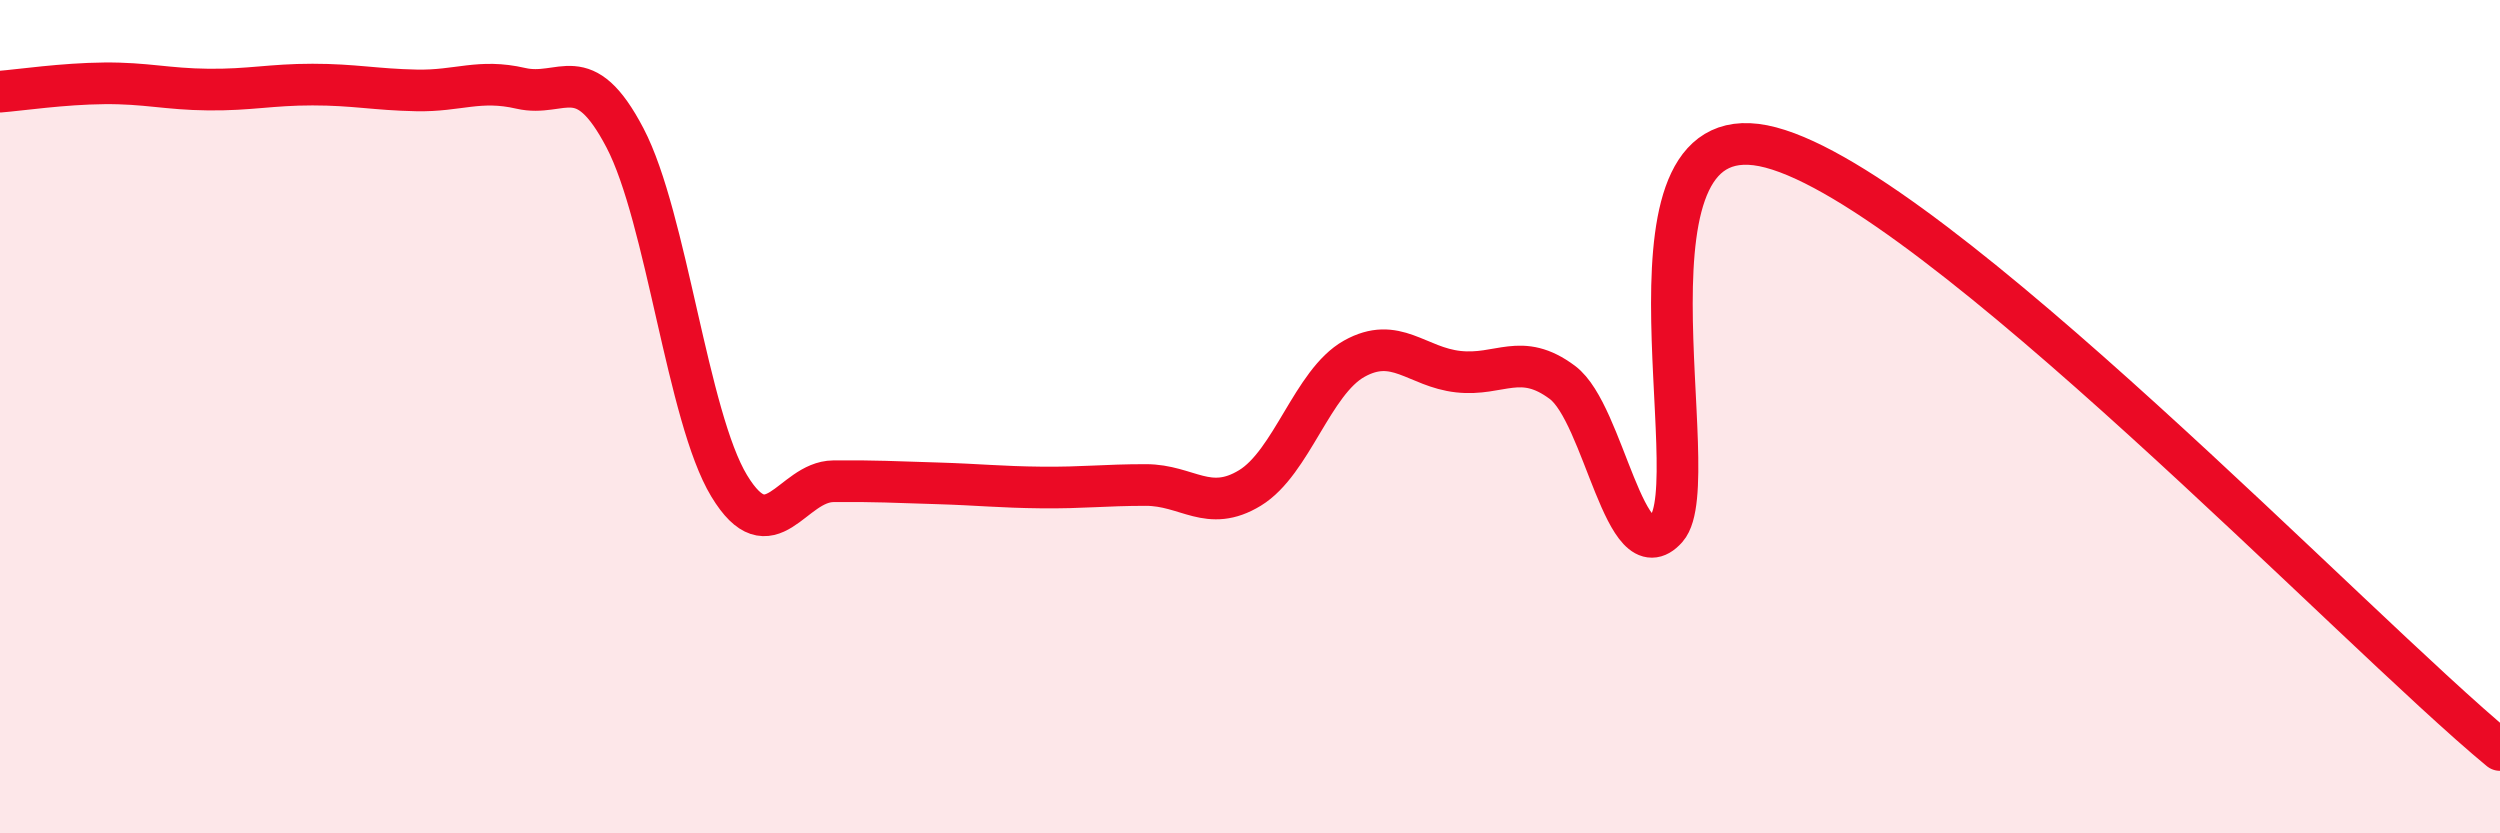
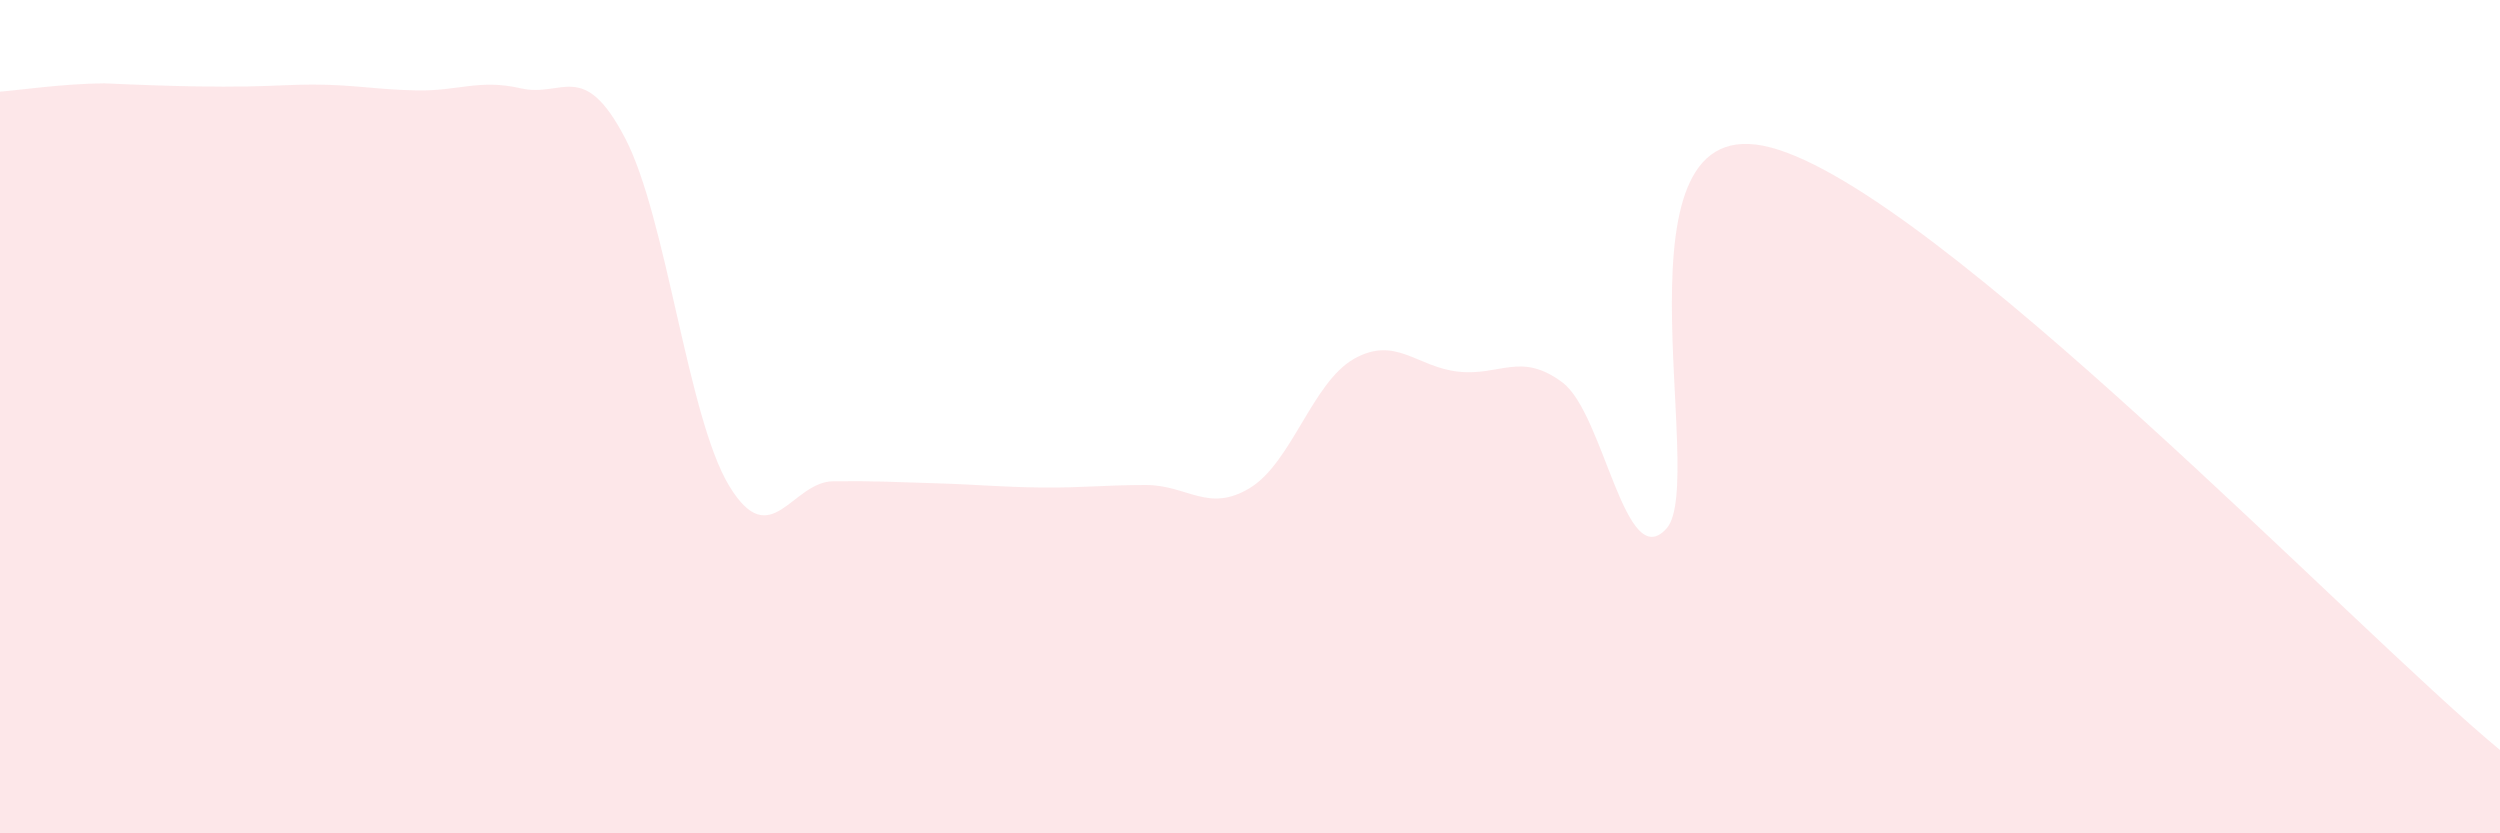
<svg xmlns="http://www.w3.org/2000/svg" width="60" height="20" viewBox="0 0 60 20">
-   <path d="M 0,2.2 C 0.5,2.16 1.5,2.01 2.5,2 C 3.5,1.99 4,2.14 5,2.15 C 6,2.16 6.5,2.03 7.5,2.03 C 8.5,2.03 9,2.15 10,2.17 C 11,2.19 11.5,1.89 12.5,2.12 C 13.5,2.35 14,1.4 15,3.31 C 16,5.22 16.5,10.01 17.5,11.66 C 18.5,13.31 19,11.56 20,11.55 C 21,11.54 21.5,11.57 22.5,11.6 C 23.5,11.63 24,11.69 25,11.7 C 26,11.71 26.5,11.64 27.5,11.64 C 28.5,11.64 29,12.32 30,11.71 C 31,11.1 31.5,9.17 32.5,8.61 C 33.5,8.05 34,8.81 35,8.92 C 36,9.03 36.5,8.43 37.5,9.18 C 38.5,9.93 39,13.81 40,12.68 C 41,11.55 38.5,2.48 42.5,3.54 C 46.5,4.6 56.5,15.11 60,18L60 20L0 20Z" fill="#EB0A25" opacity="0.1" stroke-linecap="round" stroke-linejoin="round" />
-   <path d="M 0,2.2 C 0.5,2.16 1.5,2.01 2.5,2 C 3.5,1.99 4,2.14 5,2.15 C 6,2.16 6.5,2.03 7.5,2.03 C 8.5,2.03 9,2.15 10,2.17 C 11,2.19 11.5,1.89 12.5,2.12 C 13.5,2.35 14,1.4 15,3.31 C 16,5.22 16.5,10.01 17.5,11.66 C 18.5,13.31 19,11.56 20,11.55 C 21,11.54 21.5,11.57 22.5,11.6 C 23.5,11.63 24,11.69 25,11.7 C 26,11.71 26.5,11.64 27.5,11.64 C 28.5,11.64 29,12.32 30,11.71 C 31,11.1 31.5,9.17 32.5,8.61 C 33.5,8.05 34,8.81 35,8.92 C 36,9.03 36.5,8.43 37.5,9.18 C 38.5,9.93 39,13.81 40,12.68 C 41,11.55 38.5,2.48 42.5,3.54 C 46.5,4.6 56.5,15.11 60,18" stroke="#EB0A25" stroke-width="1" fill="none" stroke-linecap="round" stroke-linejoin="round" />
+   <path d="M 0,2.2 C 0.5,2.16 1.5,2.01 2.5,2 C 6,2.16 6.5,2.03 7.5,2.03 C 8.5,2.03 9,2.15 10,2.17 C 11,2.19 11.5,1.89 12.5,2.12 C 13.5,2.35 14,1.4 15,3.31 C 16,5.22 16.5,10.01 17.5,11.66 C 18.5,13.31 19,11.56 20,11.55 C 21,11.54 21.5,11.57 22.5,11.6 C 23.5,11.63 24,11.69 25,11.7 C 26,11.71 26.5,11.64 27.5,11.64 C 28.5,11.64 29,12.32 30,11.71 C 31,11.1 31.5,9.17 32.5,8.61 C 33.5,8.05 34,8.81 35,8.92 C 36,9.03 36.5,8.43 37.5,9.18 C 38.5,9.93 39,13.81 40,12.68 C 41,11.55 38.5,2.48 42.5,3.54 C 46.5,4.6 56.5,15.11 60,18L60 20L0 20Z" fill="#EB0A25" opacity="0.1" stroke-linecap="round" stroke-linejoin="round" />
</svg>